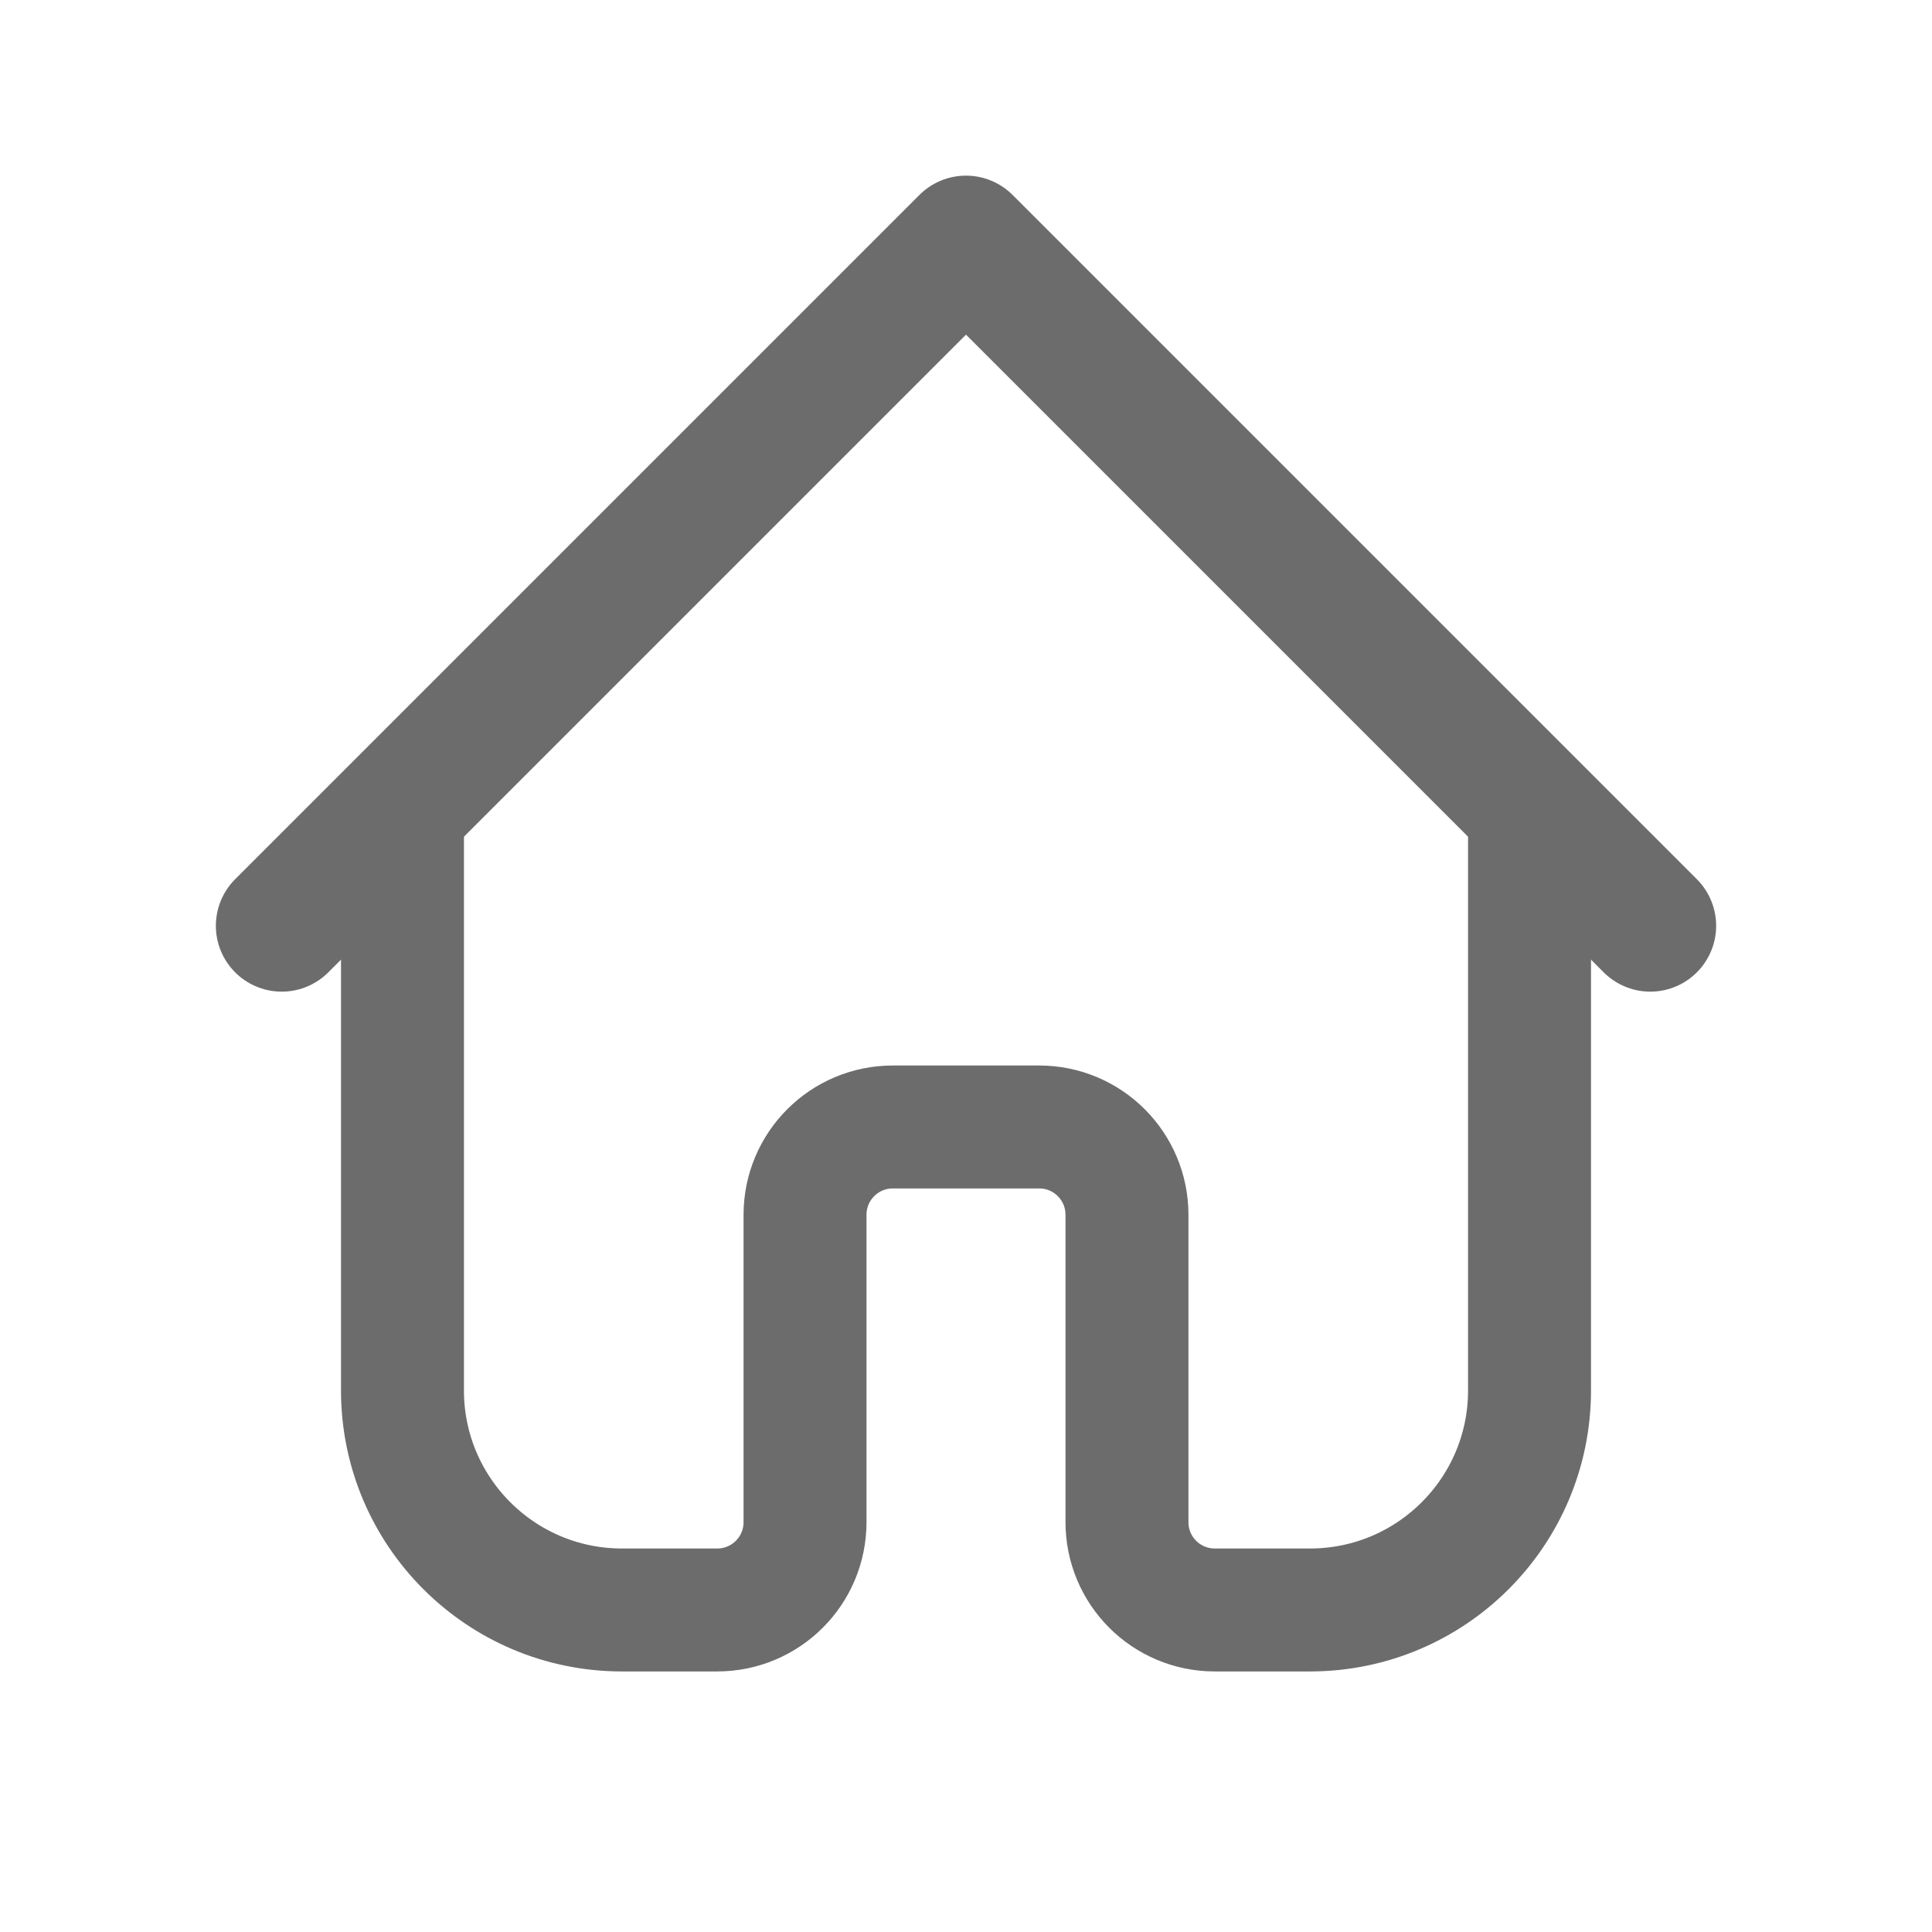
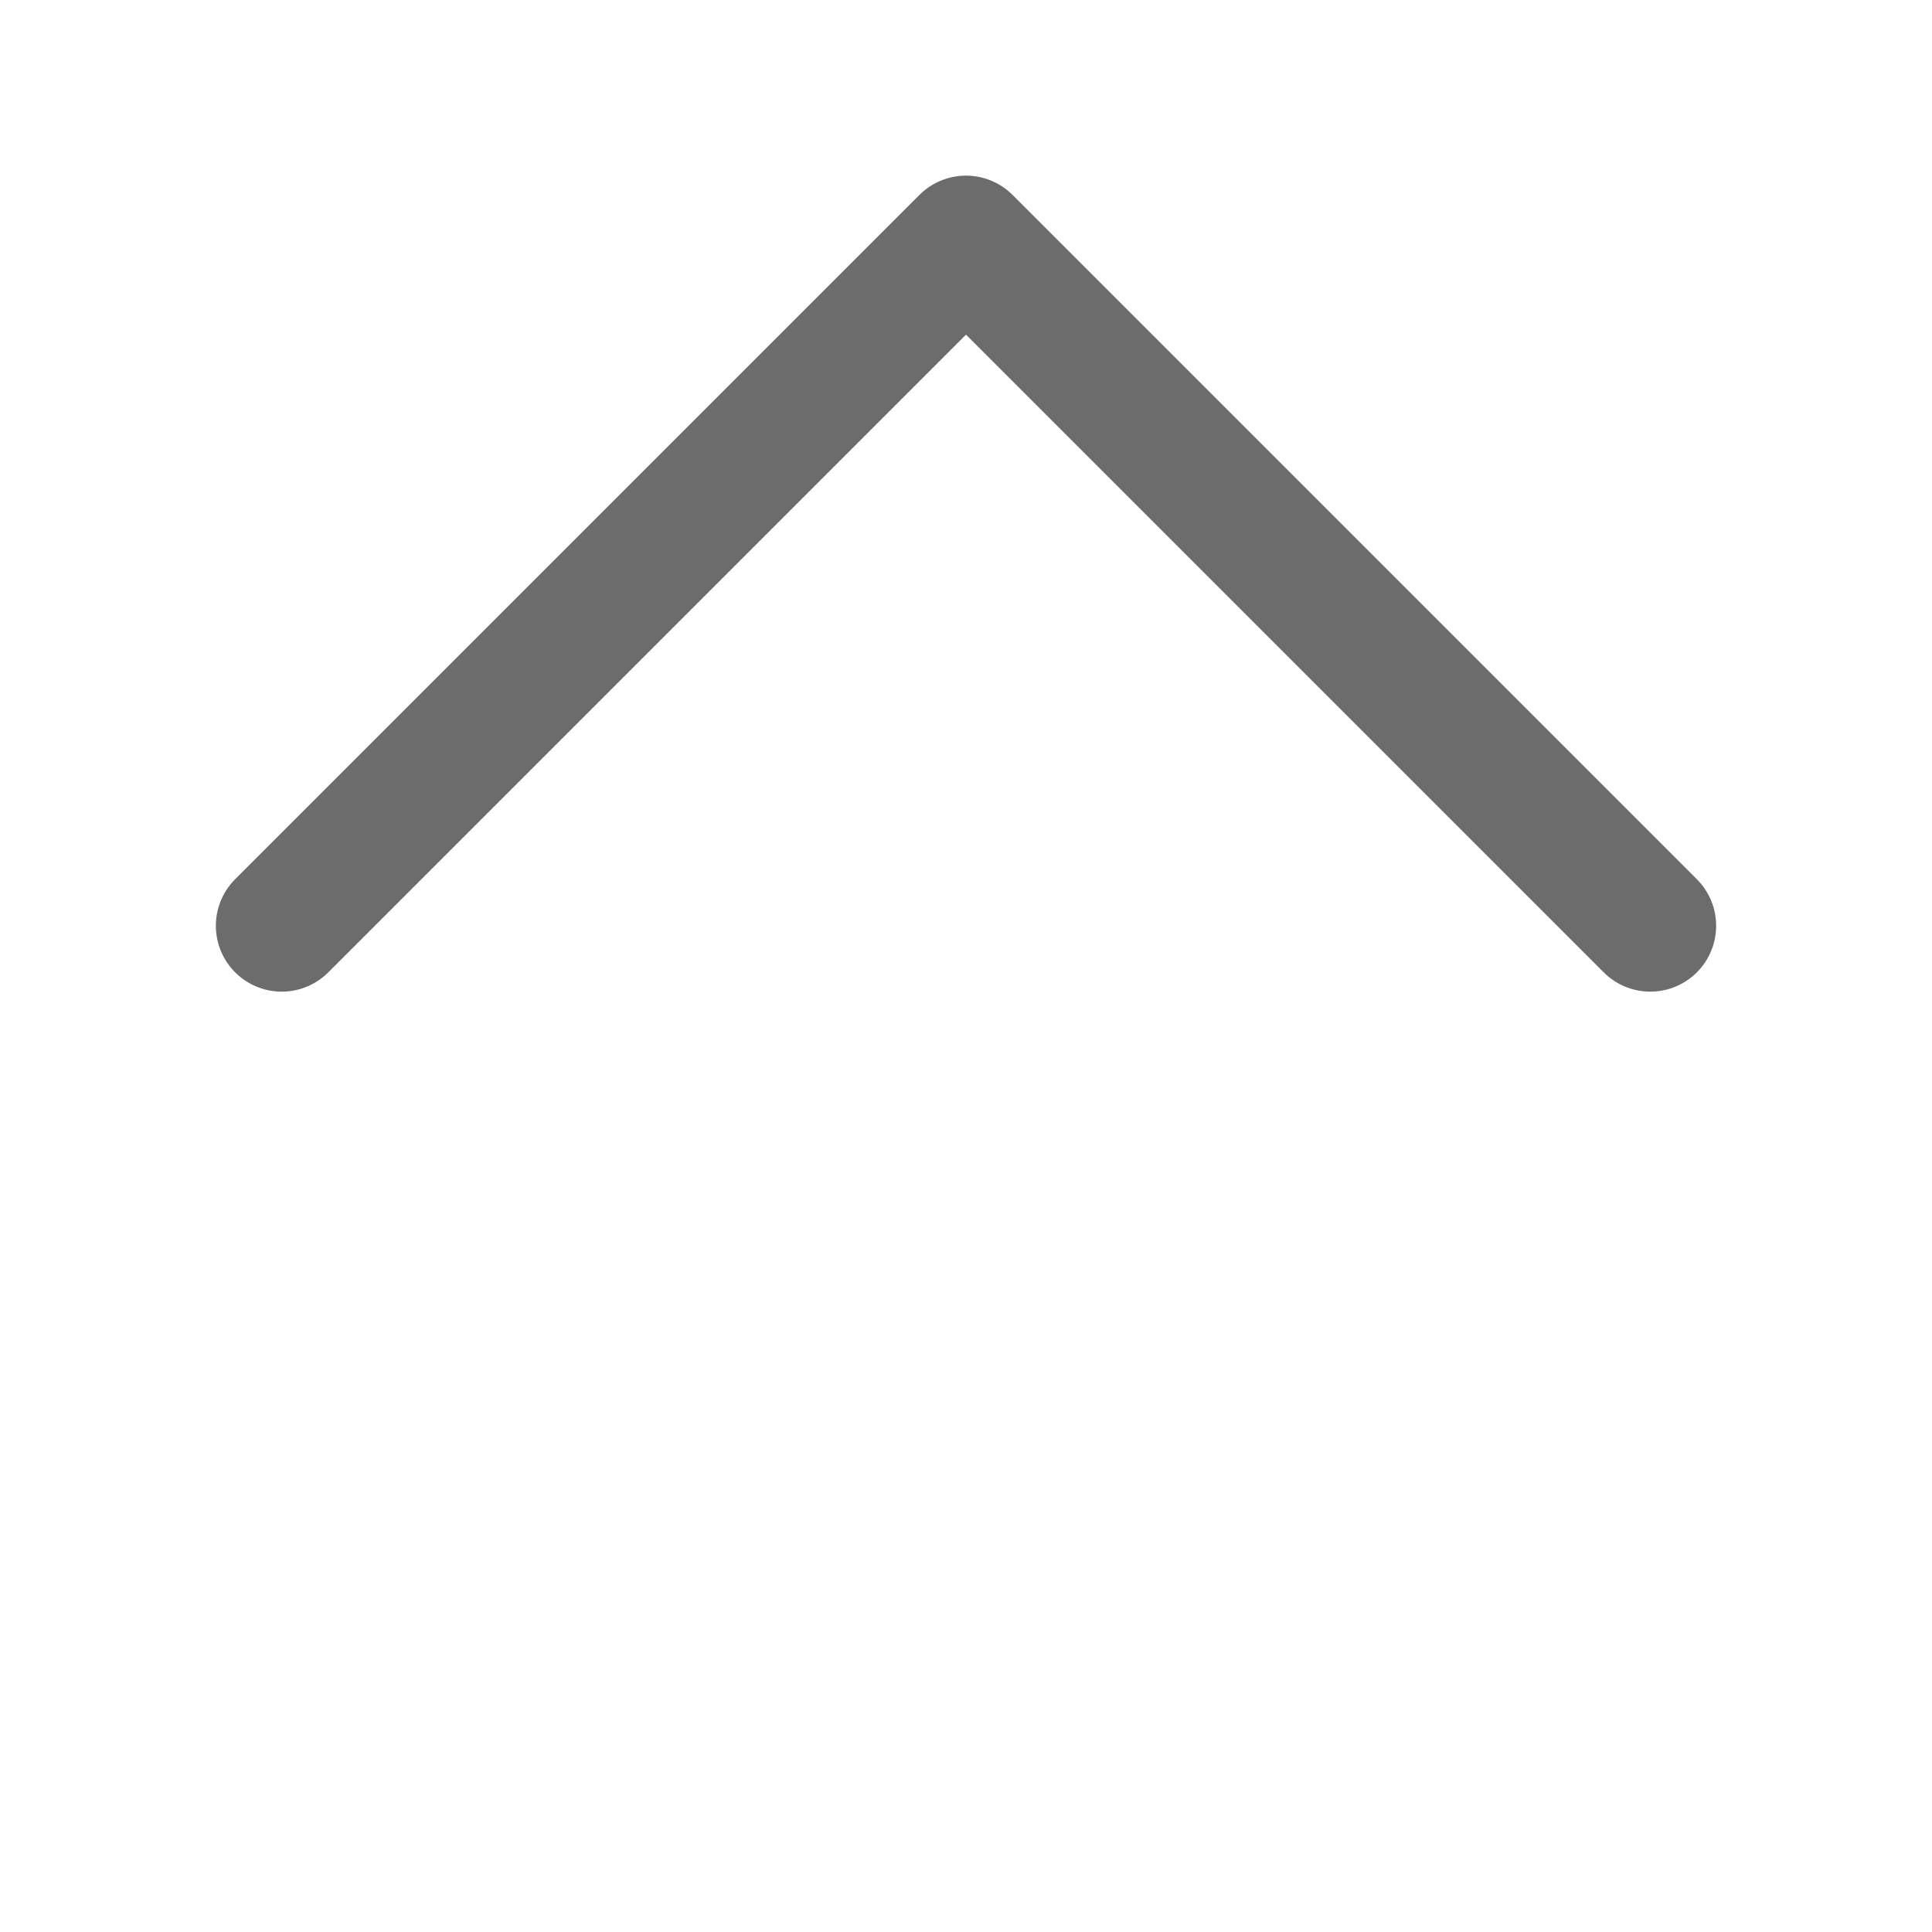
<svg xmlns="http://www.w3.org/2000/svg" width="22" height="22" viewBox="0 0 22 22" fill="none">
-   <path d="M5.5 8.25L4.583 9.167V15.833C4.583 17.214 5.703 18.333 7.083 18.333H8.167C8.719 18.333 9.167 17.886 9.167 17.333V13.833C9.167 13.281 9.614 12.833 10.167 12.833H11.833C12.386 12.833 12.833 13.281 12.833 13.833V17.333C12.833 17.886 13.281 18.333 13.833 18.333H14.917C16.297 18.333 17.417 17.214 17.417 15.833V9.167L16.5 8.25" stroke="#6C6C6C" stroke-width="1.4" stroke-linecap="round" stroke-linejoin="round" />
  <path d="M3.208 10.542L11 2.75L18.792 10.542" stroke="#6C6C6C" stroke-width="1.5" stroke-linecap="round" stroke-linejoin="round" />
</svg>